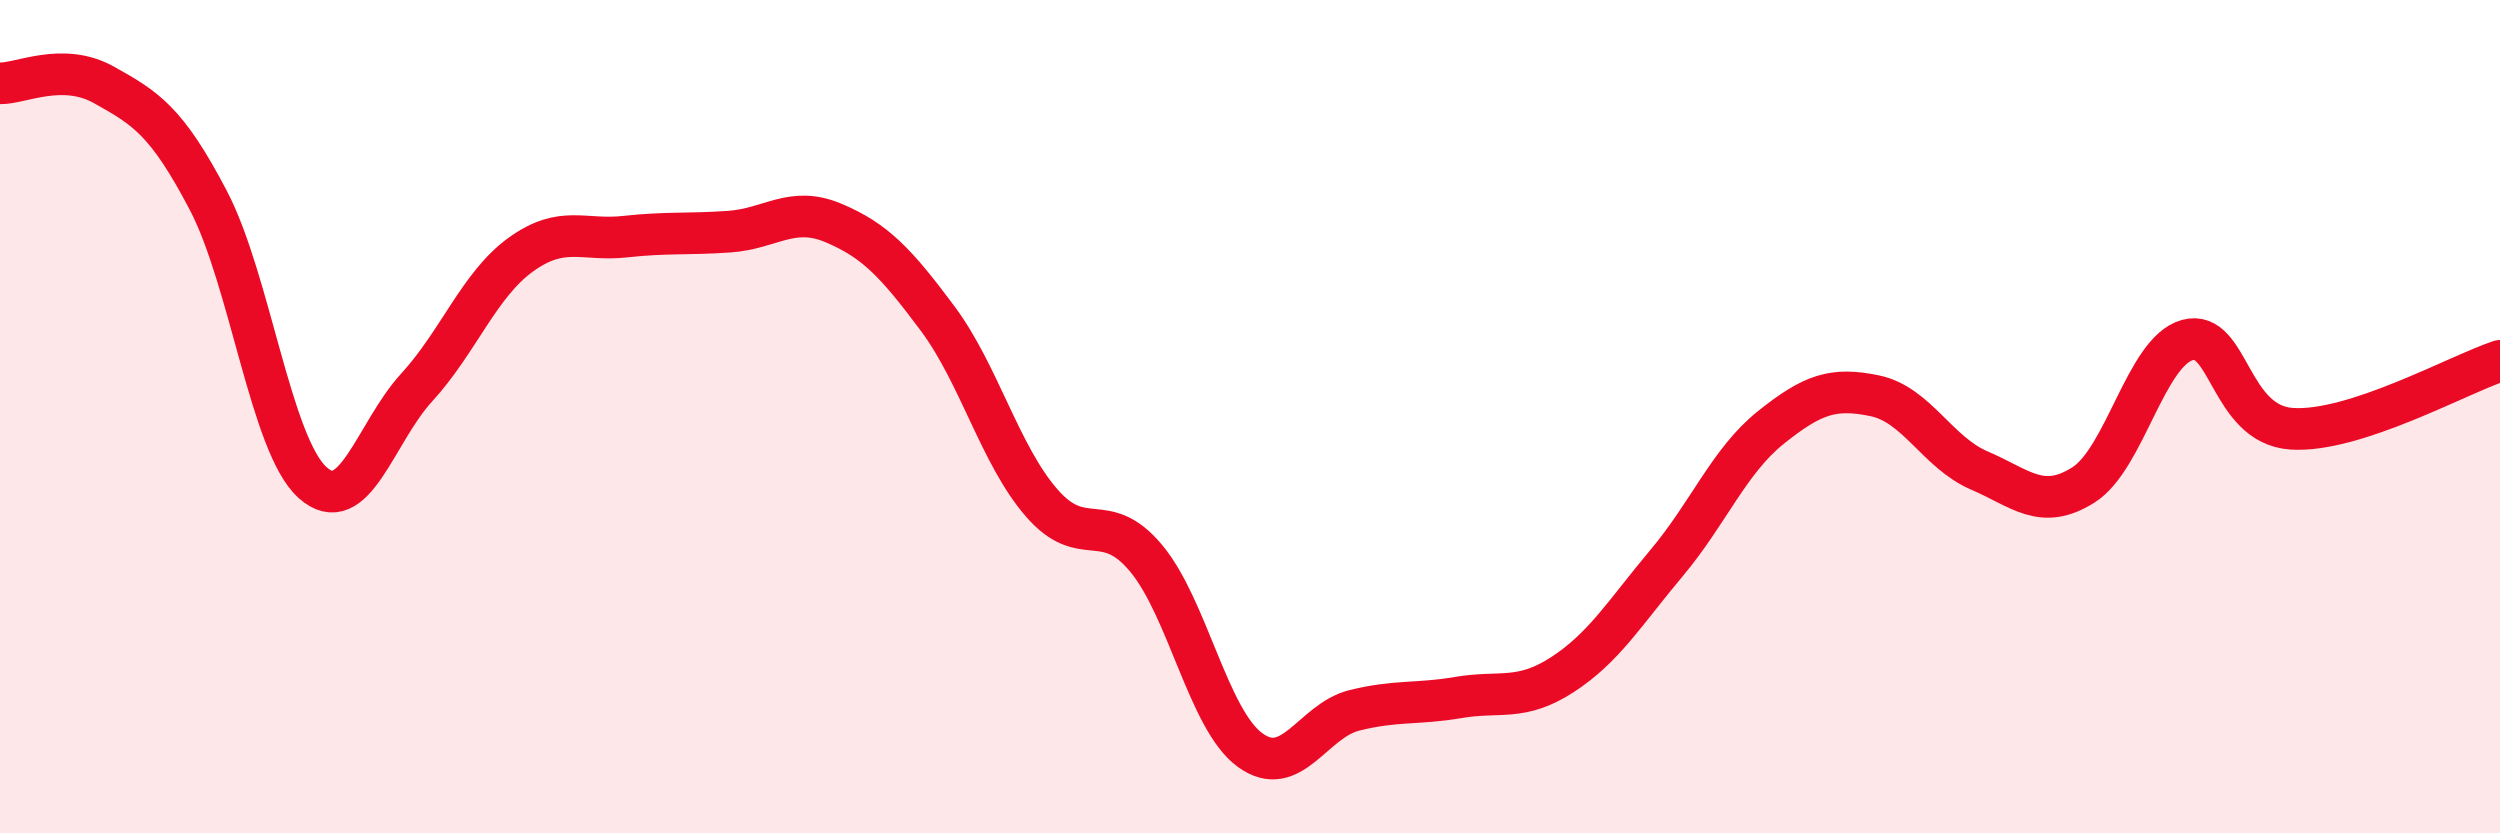
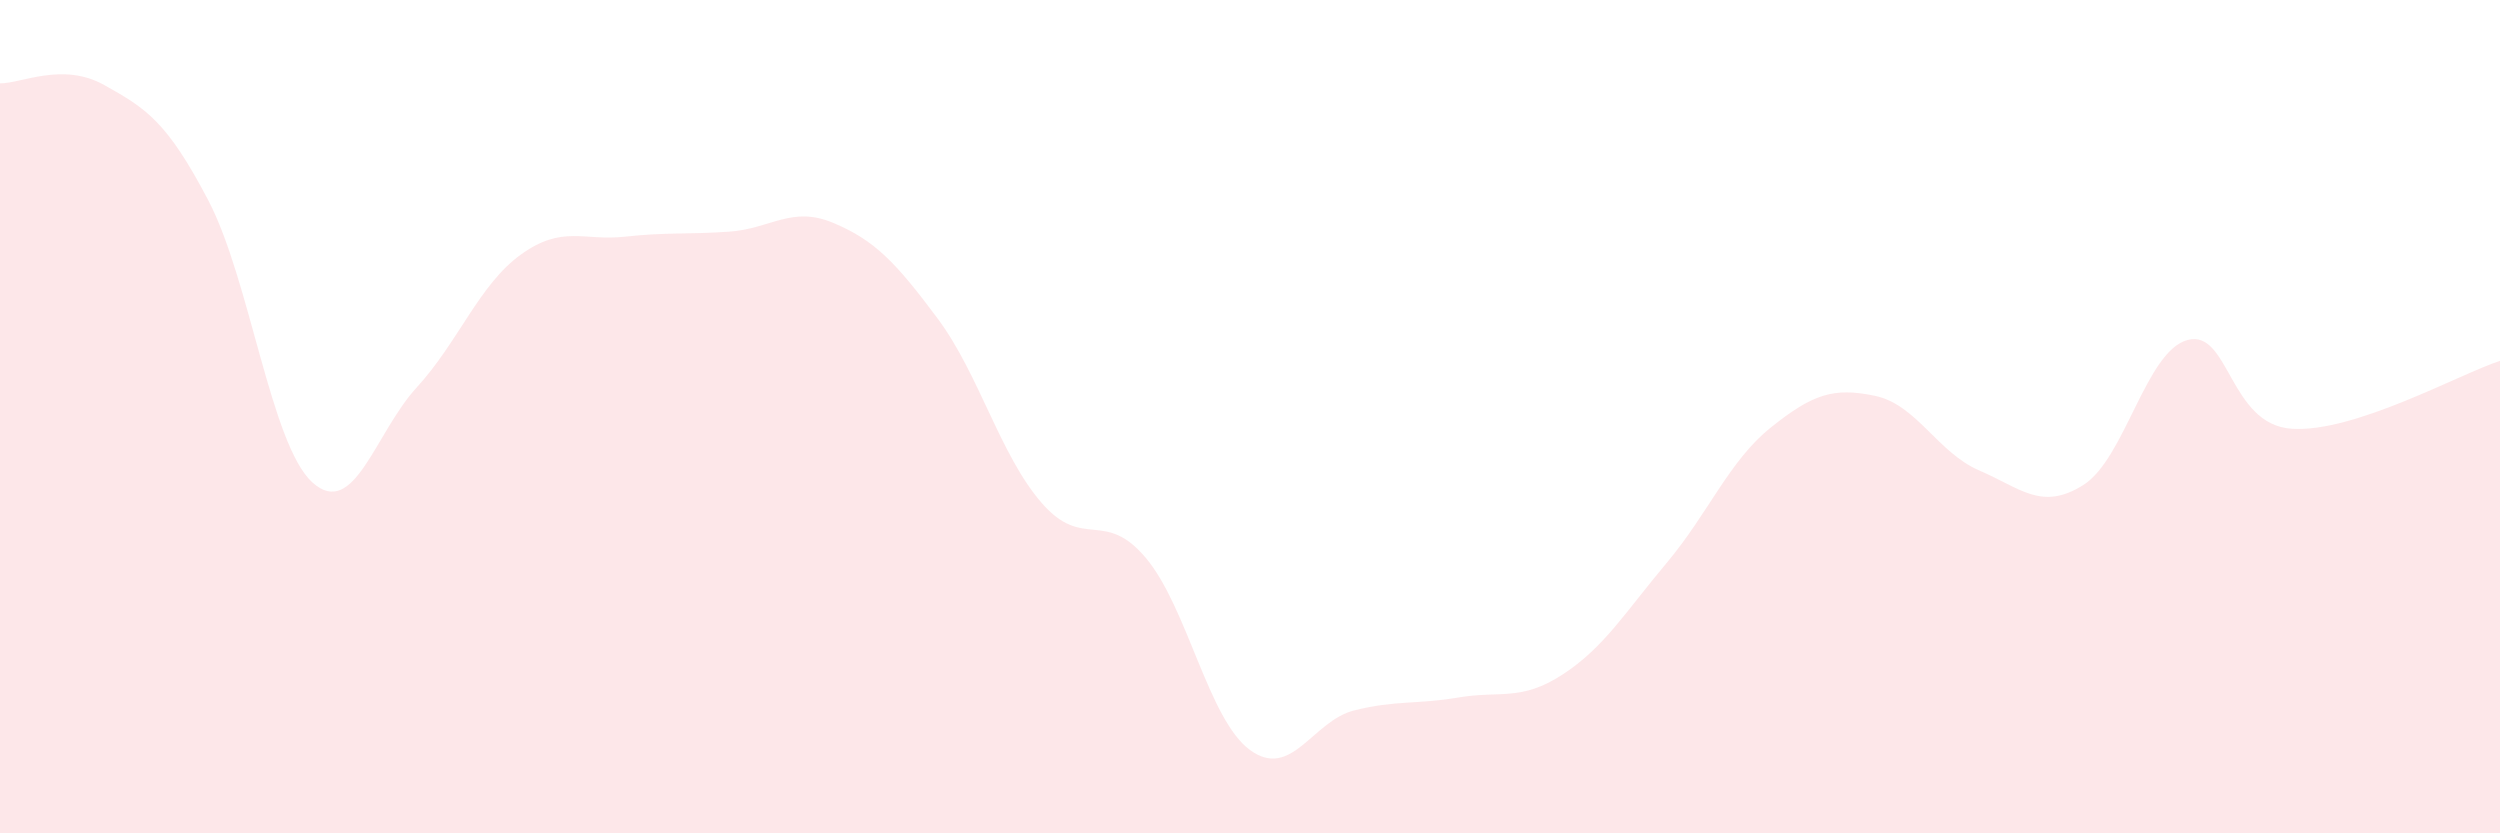
<svg xmlns="http://www.w3.org/2000/svg" width="60" height="20" viewBox="0 0 60 20">
  <path d="M 0,2 C 0.5,2.01 1.5,1.48 2.5,2.04 C 3.5,2.6 4,2.9 5,4.81 C 6,6.72 6.5,10.68 7.5,11.58 C 8.5,12.48 9,10.39 10,9.3 C 11,8.21 11.5,6.83 12.5,6.11 C 13.5,5.39 14,5.79 15,5.68 C 16,5.57 16.5,5.63 17.5,5.56 C 18.5,5.49 19,4.93 20,5.35 C 21,5.77 21.5,6.3 22.5,7.64 C 23.5,8.98 24,10.92 25,12.07 C 26,13.22 26.5,12.2 27.5,13.39 C 28.5,14.58 29,17.27 30,18 C 31,18.73 31.5,17.3 32.5,17.05 C 33.5,16.8 34,16.91 35,16.74 C 36,16.57 36.5,16.84 37.5,16.19 C 38.5,15.54 39,14.7 40,13.51 C 41,12.32 41.5,11.06 42.5,10.26 C 43.5,9.46 44,9.29 45,9.5 C 46,9.71 46.5,10.86 47.5,11.29 C 48.5,11.72 49,12.27 50,11.64 C 51,11.01 51.5,8.43 52.5,8.16 C 53.5,7.89 53.5,10.19 55,10.29 C 56.5,10.39 59,8.99 60,8.66L60 20L0 20Z" fill="#EB0A25" opacity="0.1" stroke-linecap="round" stroke-linejoin="round" />
-   <path d="M 0,2 C 0.5,2.01 1.5,1.48 2.5,2.04 C 3.5,2.6 4,2.9 5,4.81 C 6,6.72 6.5,10.68 7.5,11.58 C 8.5,12.48 9,10.39 10,9.3 C 11,8.21 11.5,6.83 12.5,6.11 C 13.5,5.39 14,5.79 15,5.68 C 16,5.57 16.5,5.63 17.5,5.56 C 18.5,5.49 19,4.93 20,5.35 C 21,5.77 21.5,6.3 22.5,7.64 C 23.5,8.98 24,10.92 25,12.07 C 26,13.22 26.5,12.2 27.5,13.39 C 28.5,14.58 29,17.27 30,18 C 31,18.73 31.5,17.3 32.5,17.05 C 33.5,16.8 34,16.91 35,16.74 C 36,16.57 36.5,16.84 37.5,16.19 C 38.5,15.54 39,14.7 40,13.51 C 41,12.32 41.5,11.06 42.5,10.26 C 43.5,9.46 44,9.29 45,9.5 C 46,9.71 46.5,10.86 47.5,11.29 C 48.5,11.72 49,12.27 50,11.64 C 51,11.01 51.5,8.43 52.5,8.16 C 53.5,7.89 53.5,10.19 55,10.29 C 56.5,10.39 59,8.99 60,8.66" stroke="#EB0A25" stroke-width="1" fill="none" stroke-linecap="round" stroke-linejoin="round" />
</svg>